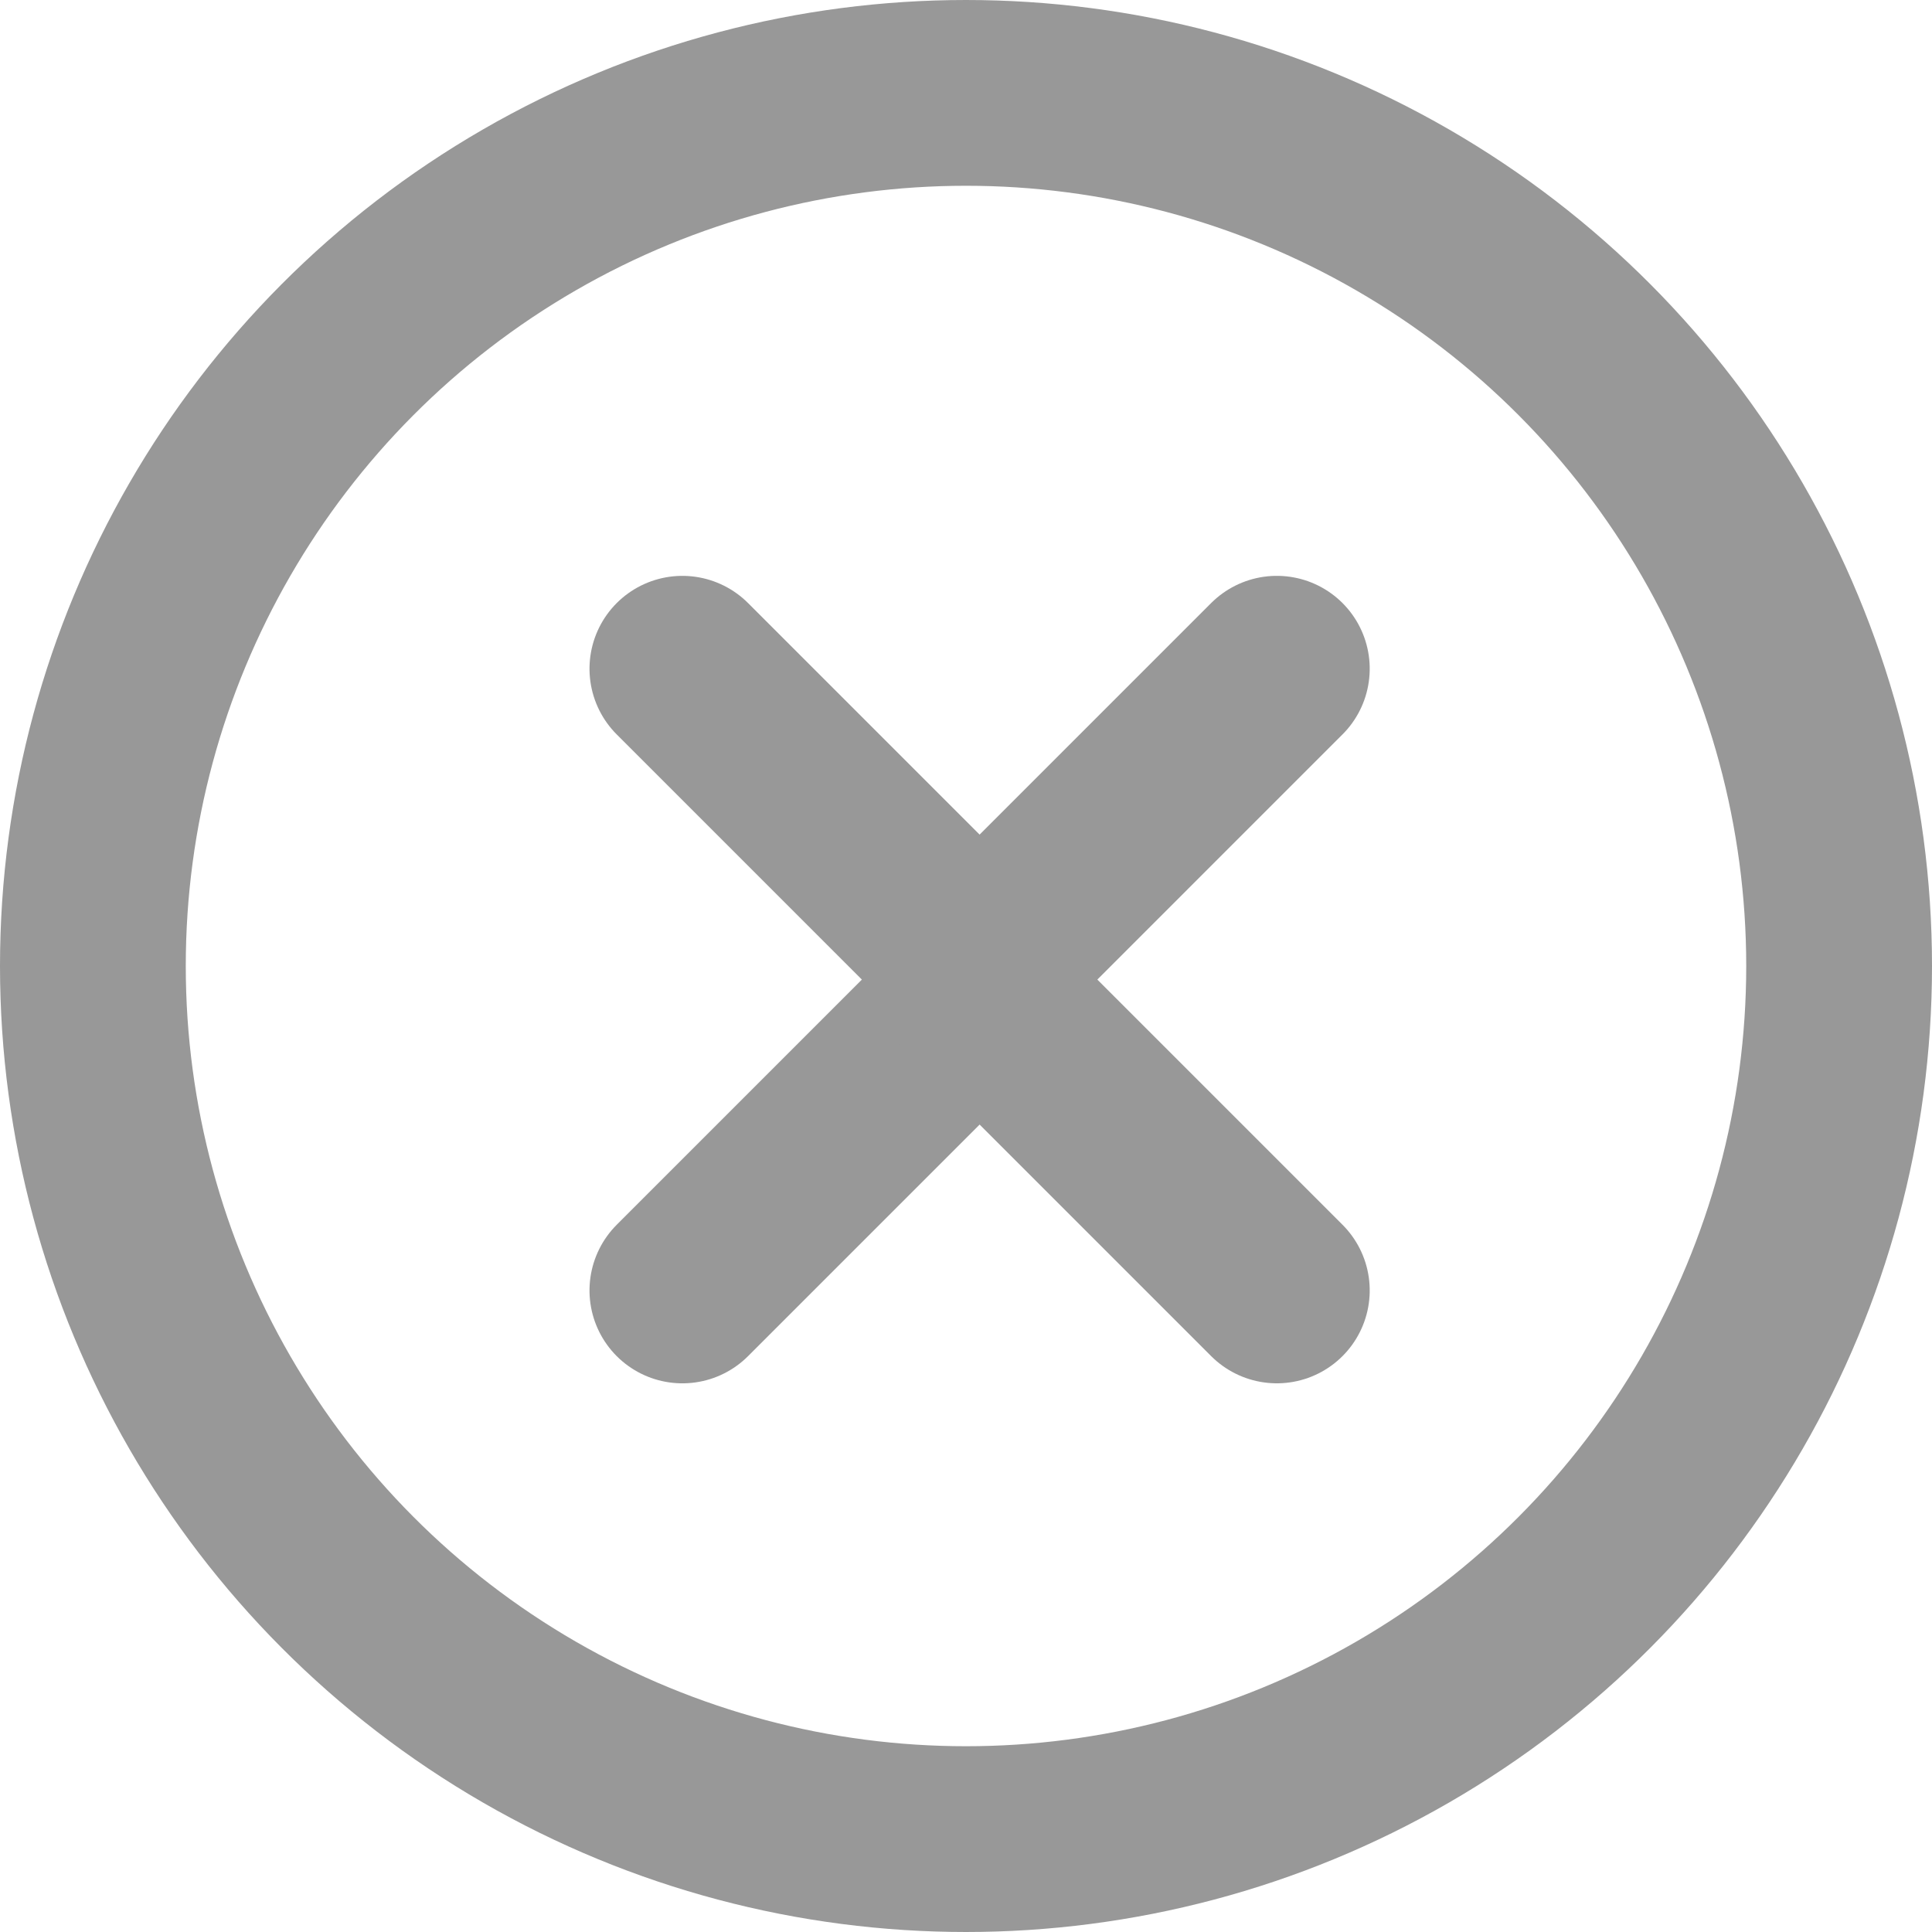
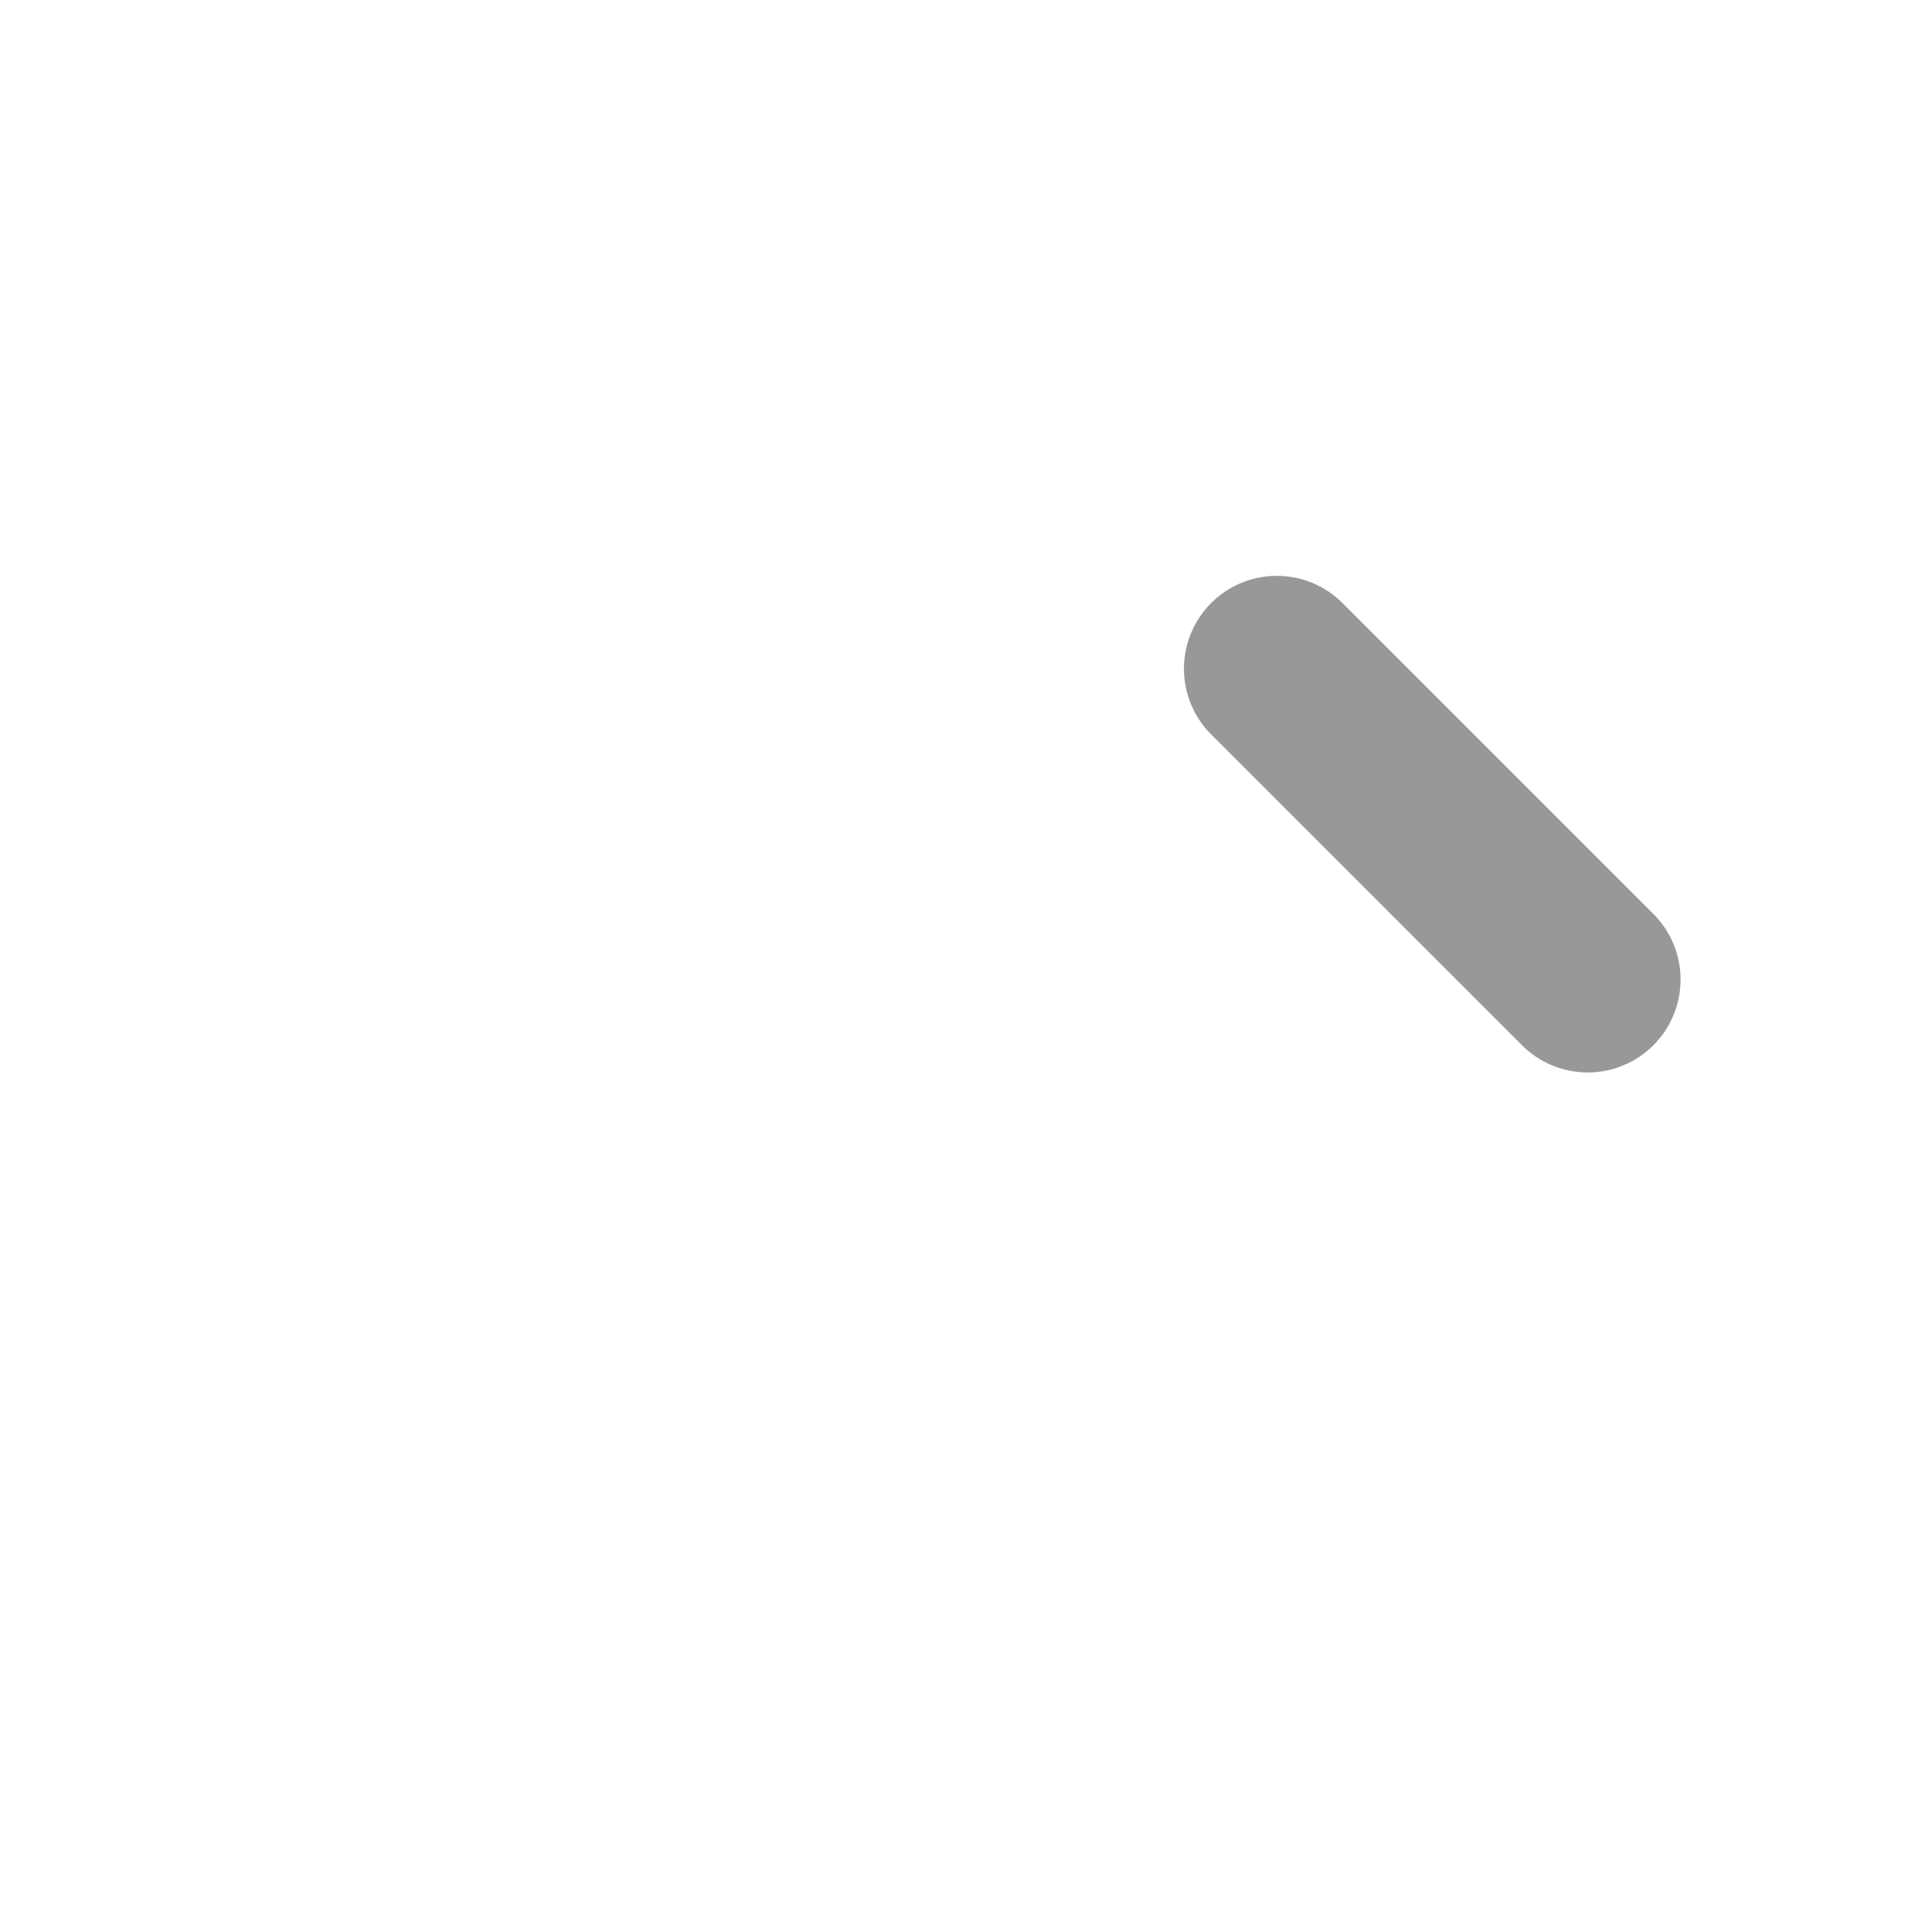
<svg xmlns="http://www.w3.org/2000/svg" width="26" height="26" viewBox="0 0 26 26">
  <g id="close-icon" transform="translate(-670 -371)">
    <g id="Group_136" data-name="Group 136" transform="translate(743 426) rotate(180)">
      <g id="Ellipse_1" data-name="Ellipse 1" transform="translate(47 29)" fill="none" stroke="#989898" stroke-width="2.5">
        <circle cx="13" cy="13" r="13" stroke="none" />
-         <circle cx="13" cy="13" r="11.75" fill="none" />
      </g>
    </g>
    <g id="Group_139" data-name="Group 139" transform="translate(378.74 -164.967)">
      <g id="Group_137" data-name="Group 137" transform="translate(362 591) rotate(180)">
-         <path id="Path_36" data-name="Path 36" d="M5.916,0V5.916H0" transform="translate(65.74 41.85) rotate(135)" fill="none" stroke="#989898" stroke-linecap="round" stroke-linejoin="round" stroke-width="2.5" />
-       </g>
+         </g>
      <g id="Group_138" data-name="Group 138" transform="translate(304.26 544.967)">
-         <path id="Path_36-2" data-name="Path 36" d="M5.916,5.916V0H0" transform="translate(4.183 8.366) rotate(-135)" fill="none" stroke="#989898" stroke-linecap="round" stroke-linejoin="round" stroke-width="2.5" />
+         <path id="Path_36-2" data-name="Path 36" d="M5.916,5.916H0" transform="translate(4.183 8.366) rotate(-135)" fill="none" stroke="#989898" stroke-linecap="round" stroke-linejoin="round" stroke-width="2.5" />
      </g>
    </g>
  </g>
</svg>